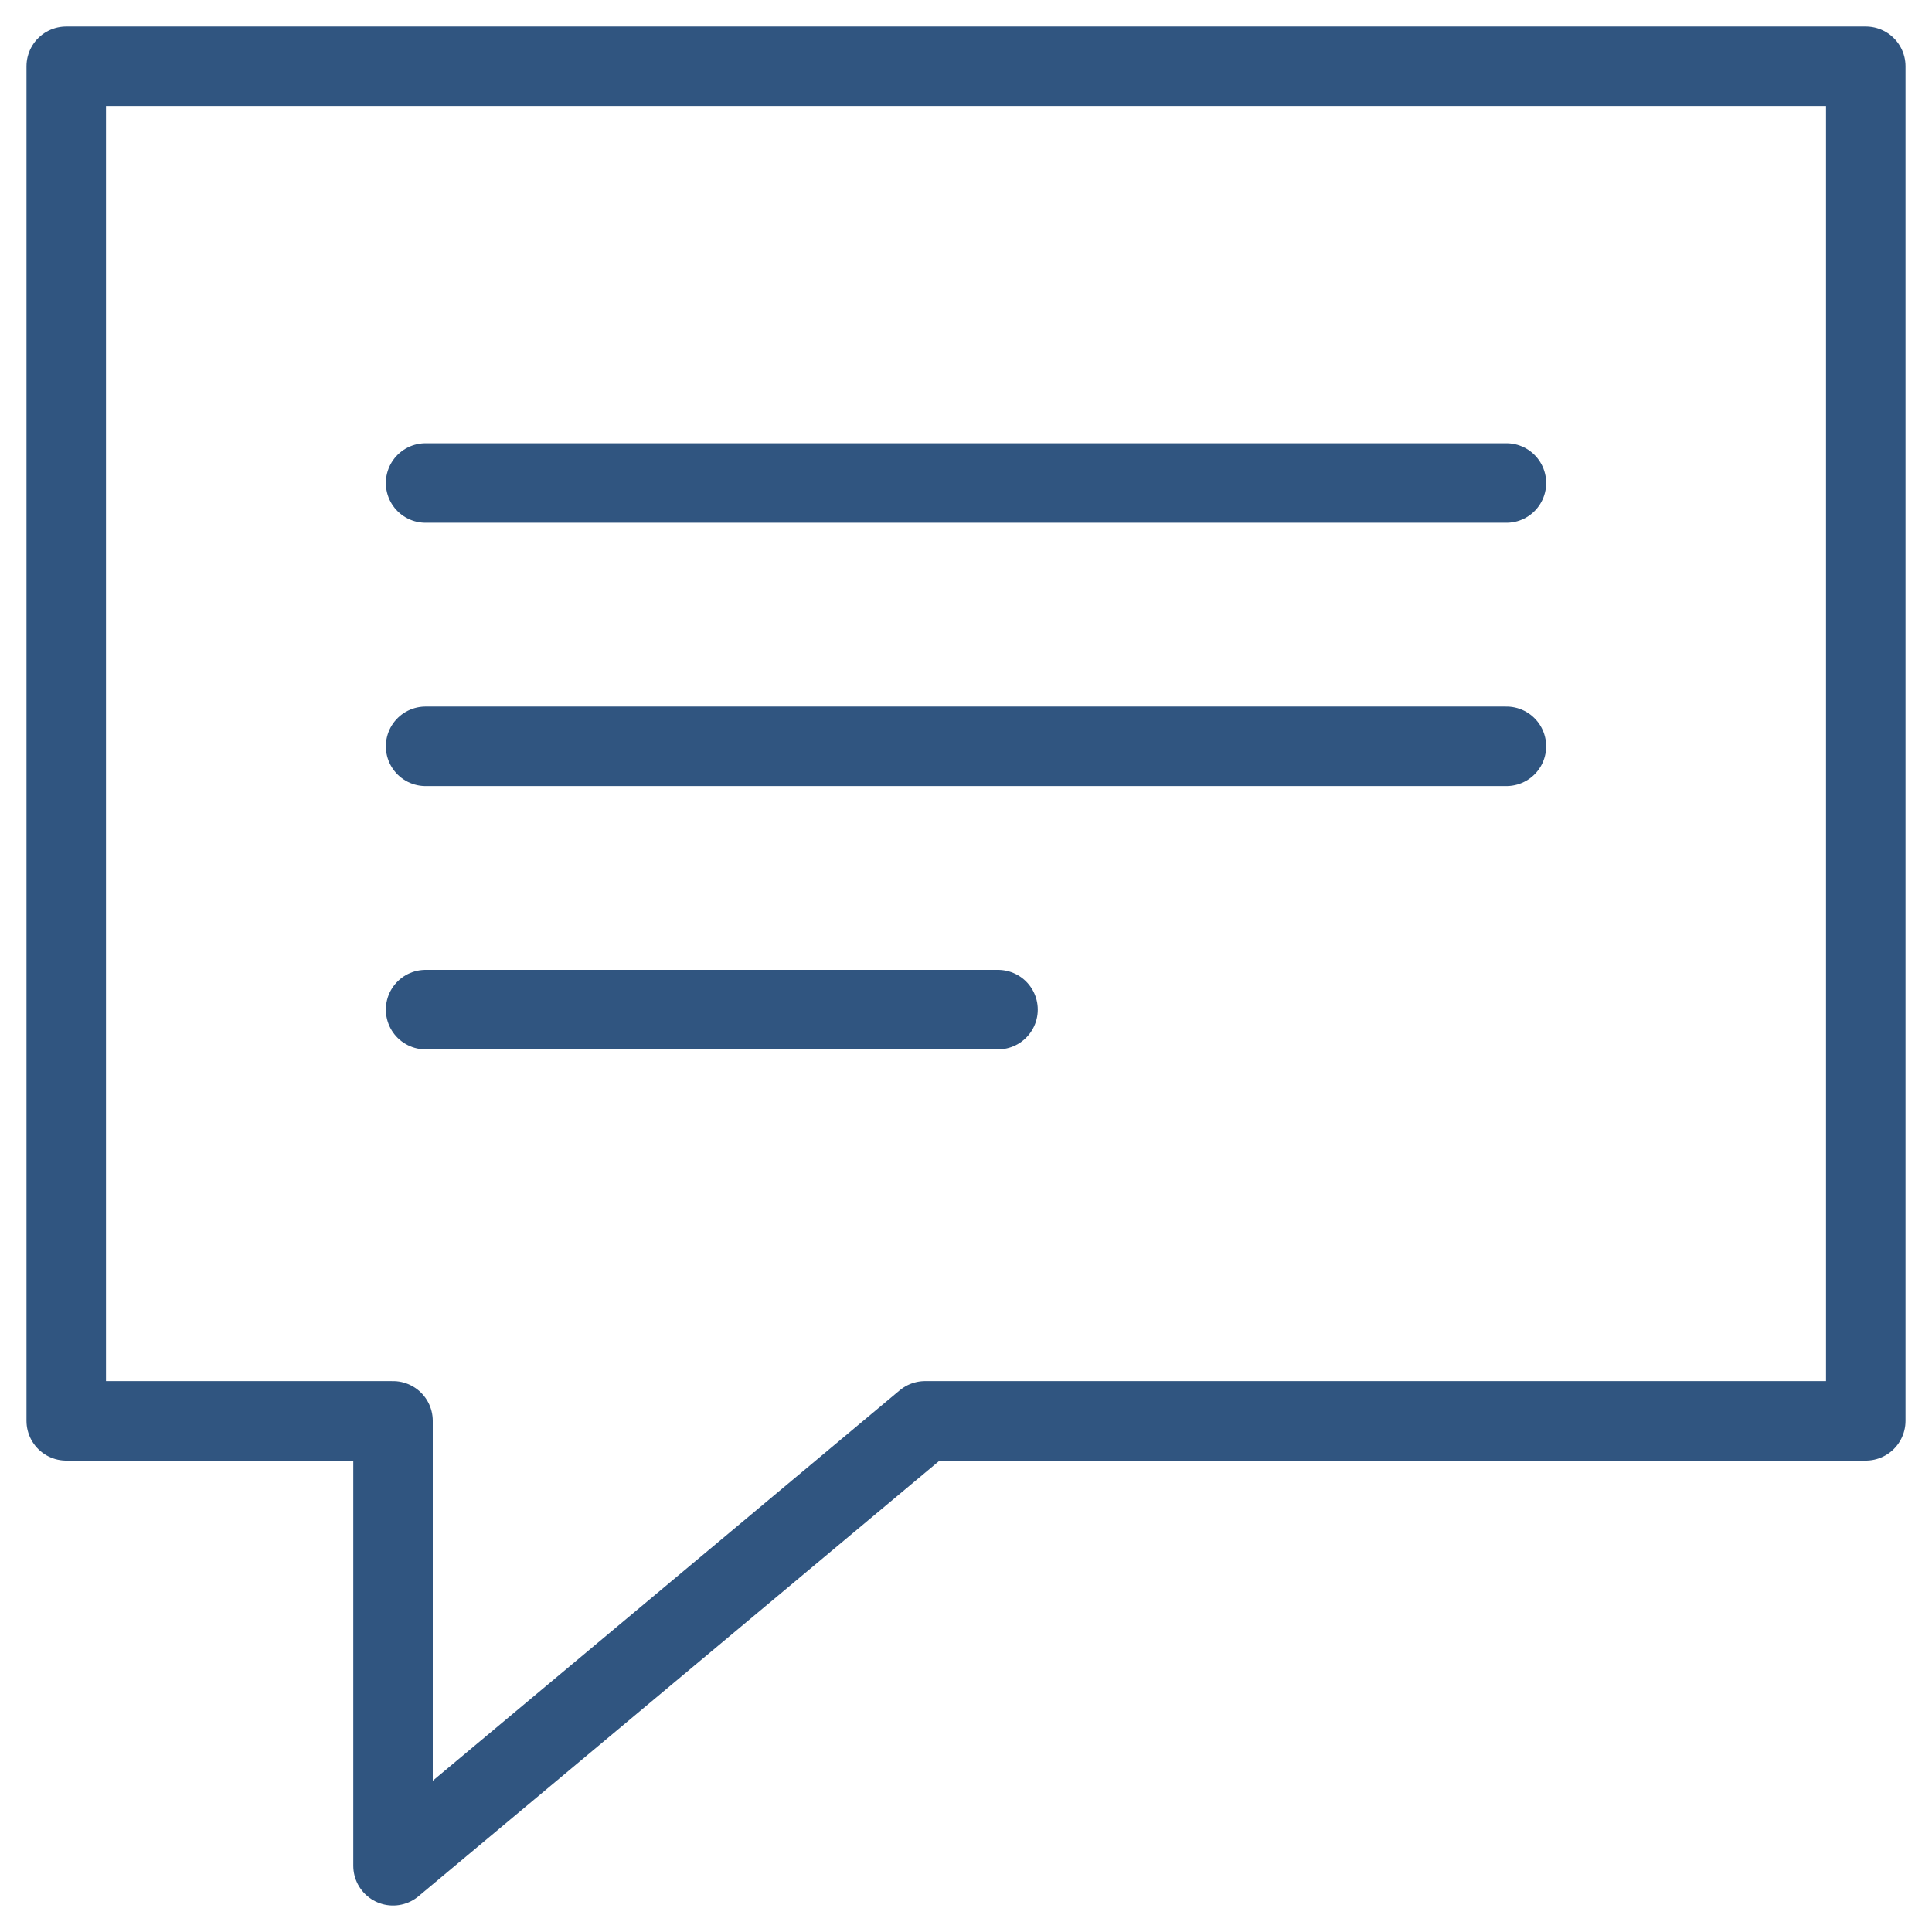
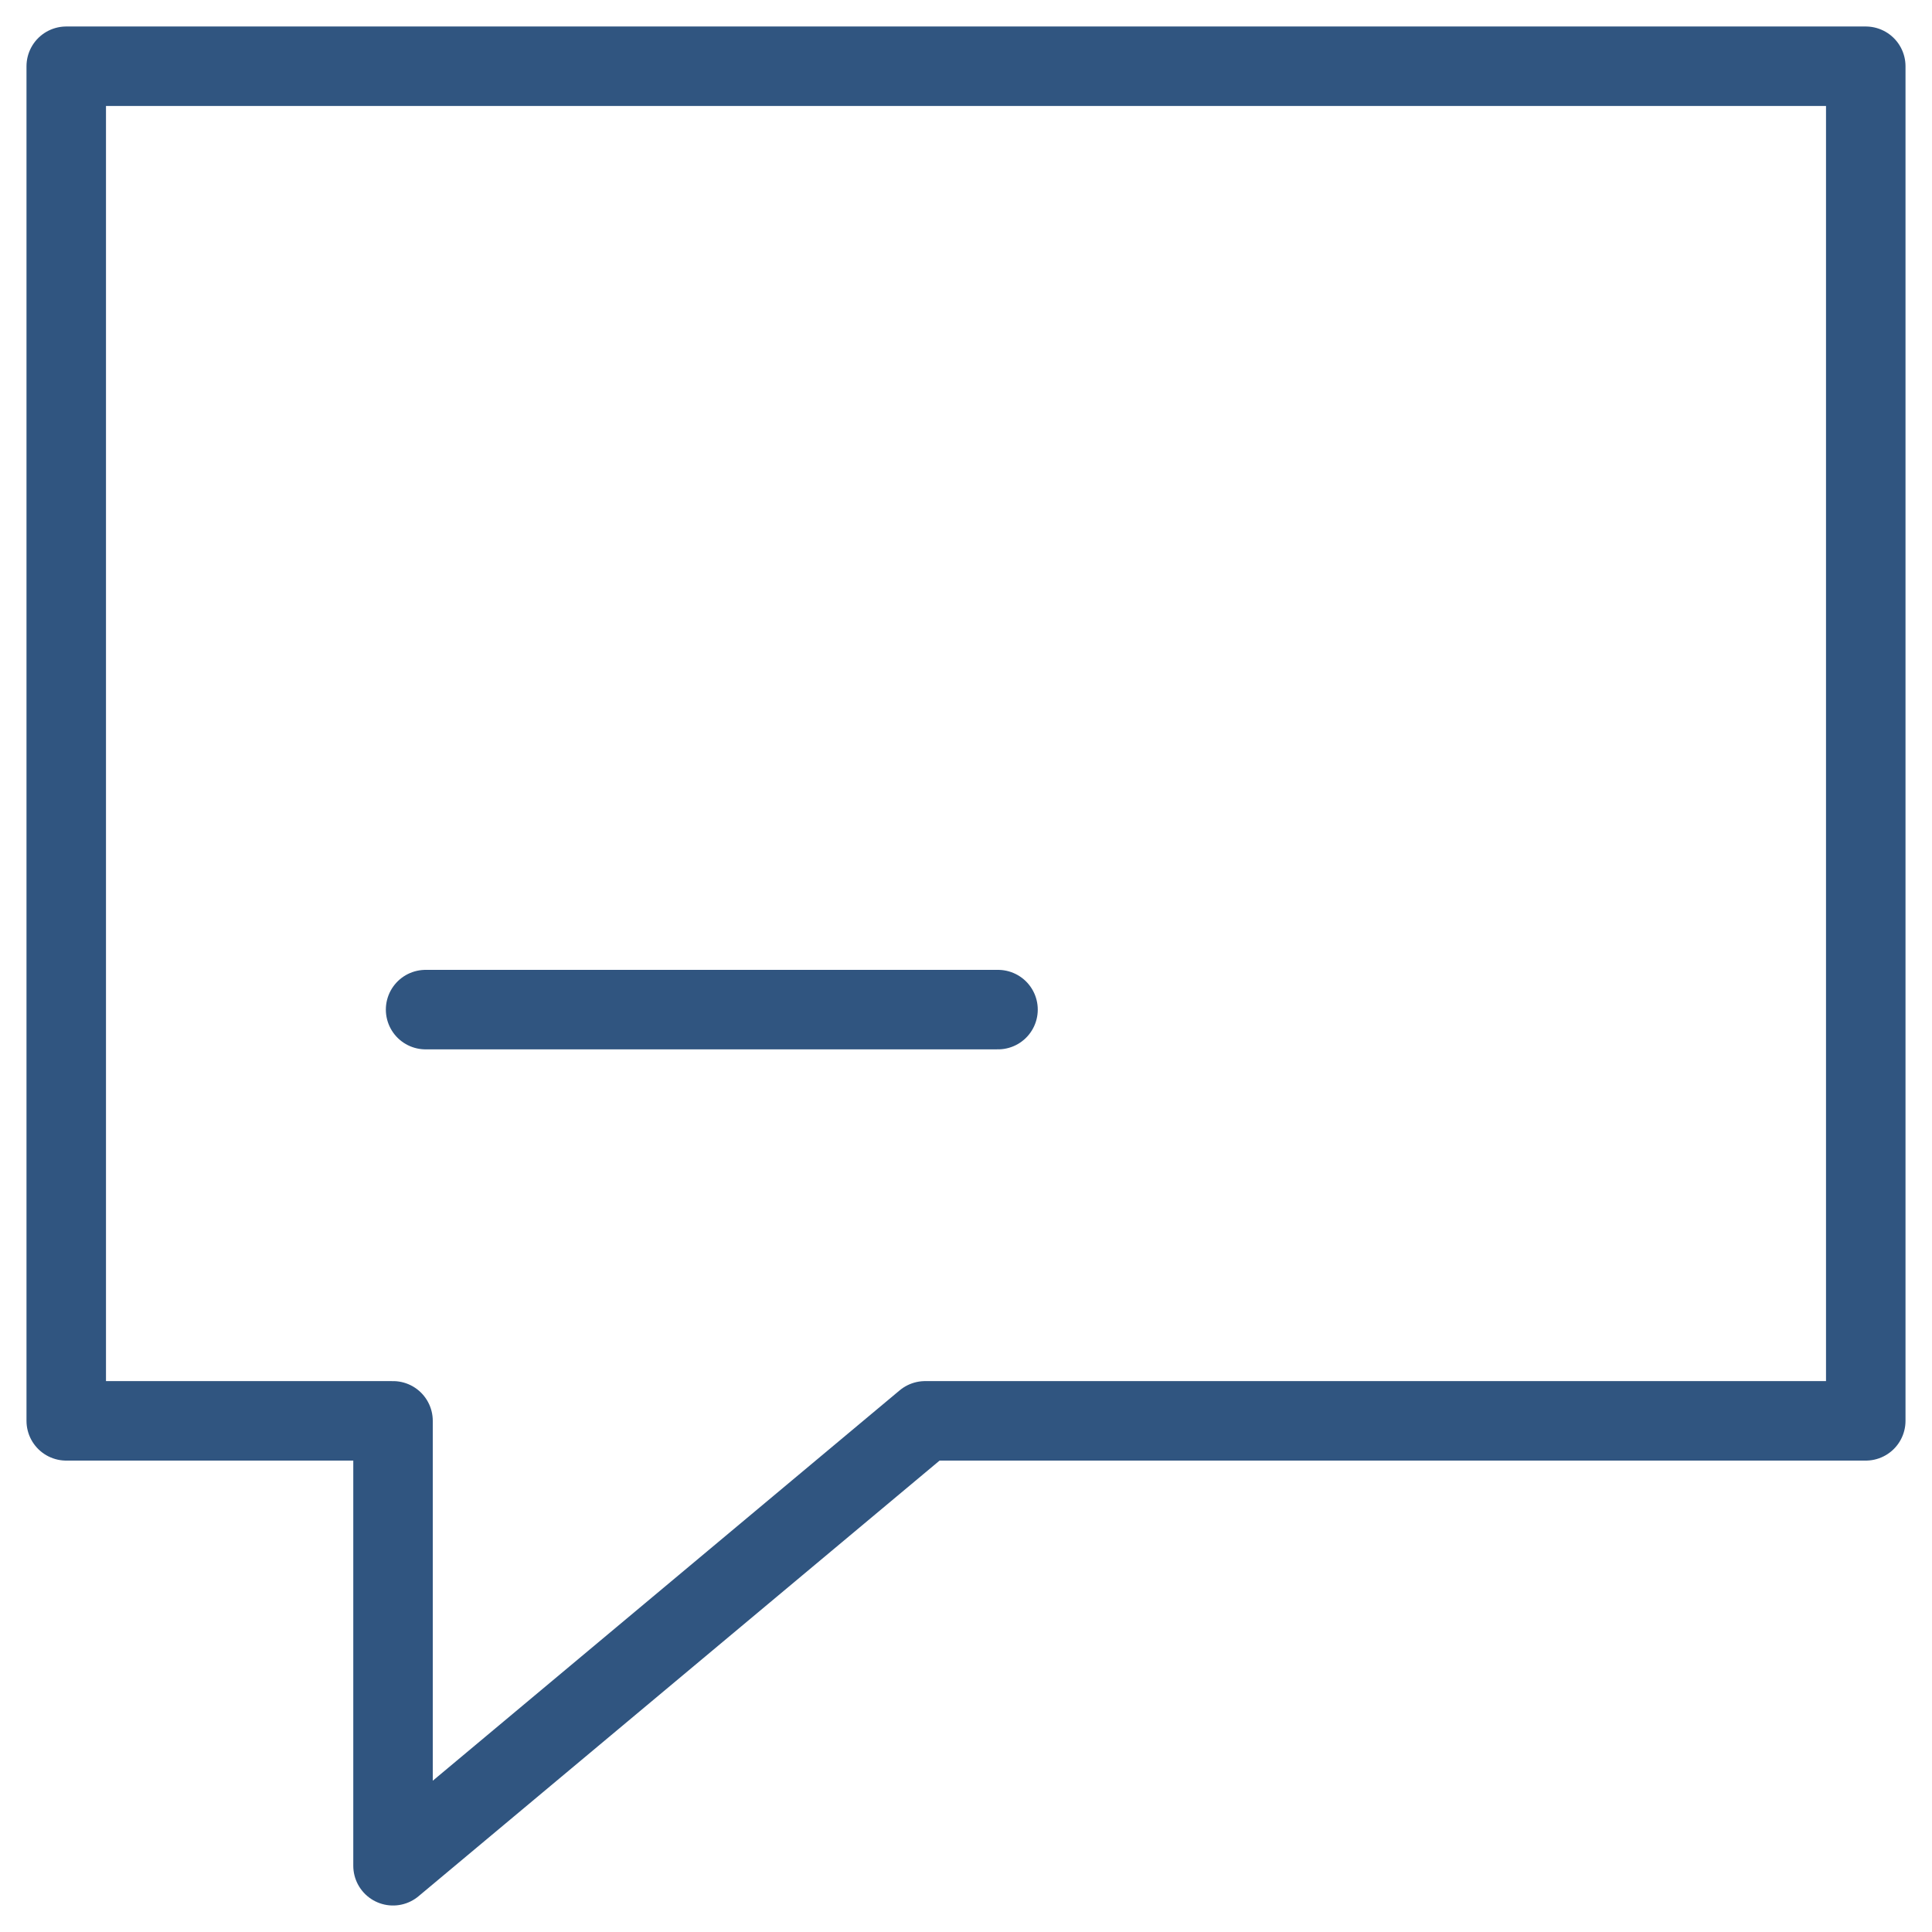
<svg xmlns="http://www.w3.org/2000/svg" viewBox="0 0 35 35">
  <defs>
    <style>.a{fill:none;stroke:#305580;stroke-linecap:round;stroke-linejoin:round;stroke-width:1.44px;}</style>
  </defs>
  <title>contact-icon-header</title>
  <polygon class="a" points="1.2 1.2 33.8 1.2 33.8 25.74 16.76 25.74 7.12 33.8 7.12 25.74 1.2 25.74 1.2 1.2 1.2 1.2" />
-   <line class="a" x1="7.71" y1="8.75" x2="27.29" y2="8.75" />
-   <line class="a" x1="7.71" y1="13.52" x2="27.29" y2="13.52" />
  <line class="a" x1="7.71" y1="18.29" x2="18.08" y2="18.29" />
</svg>